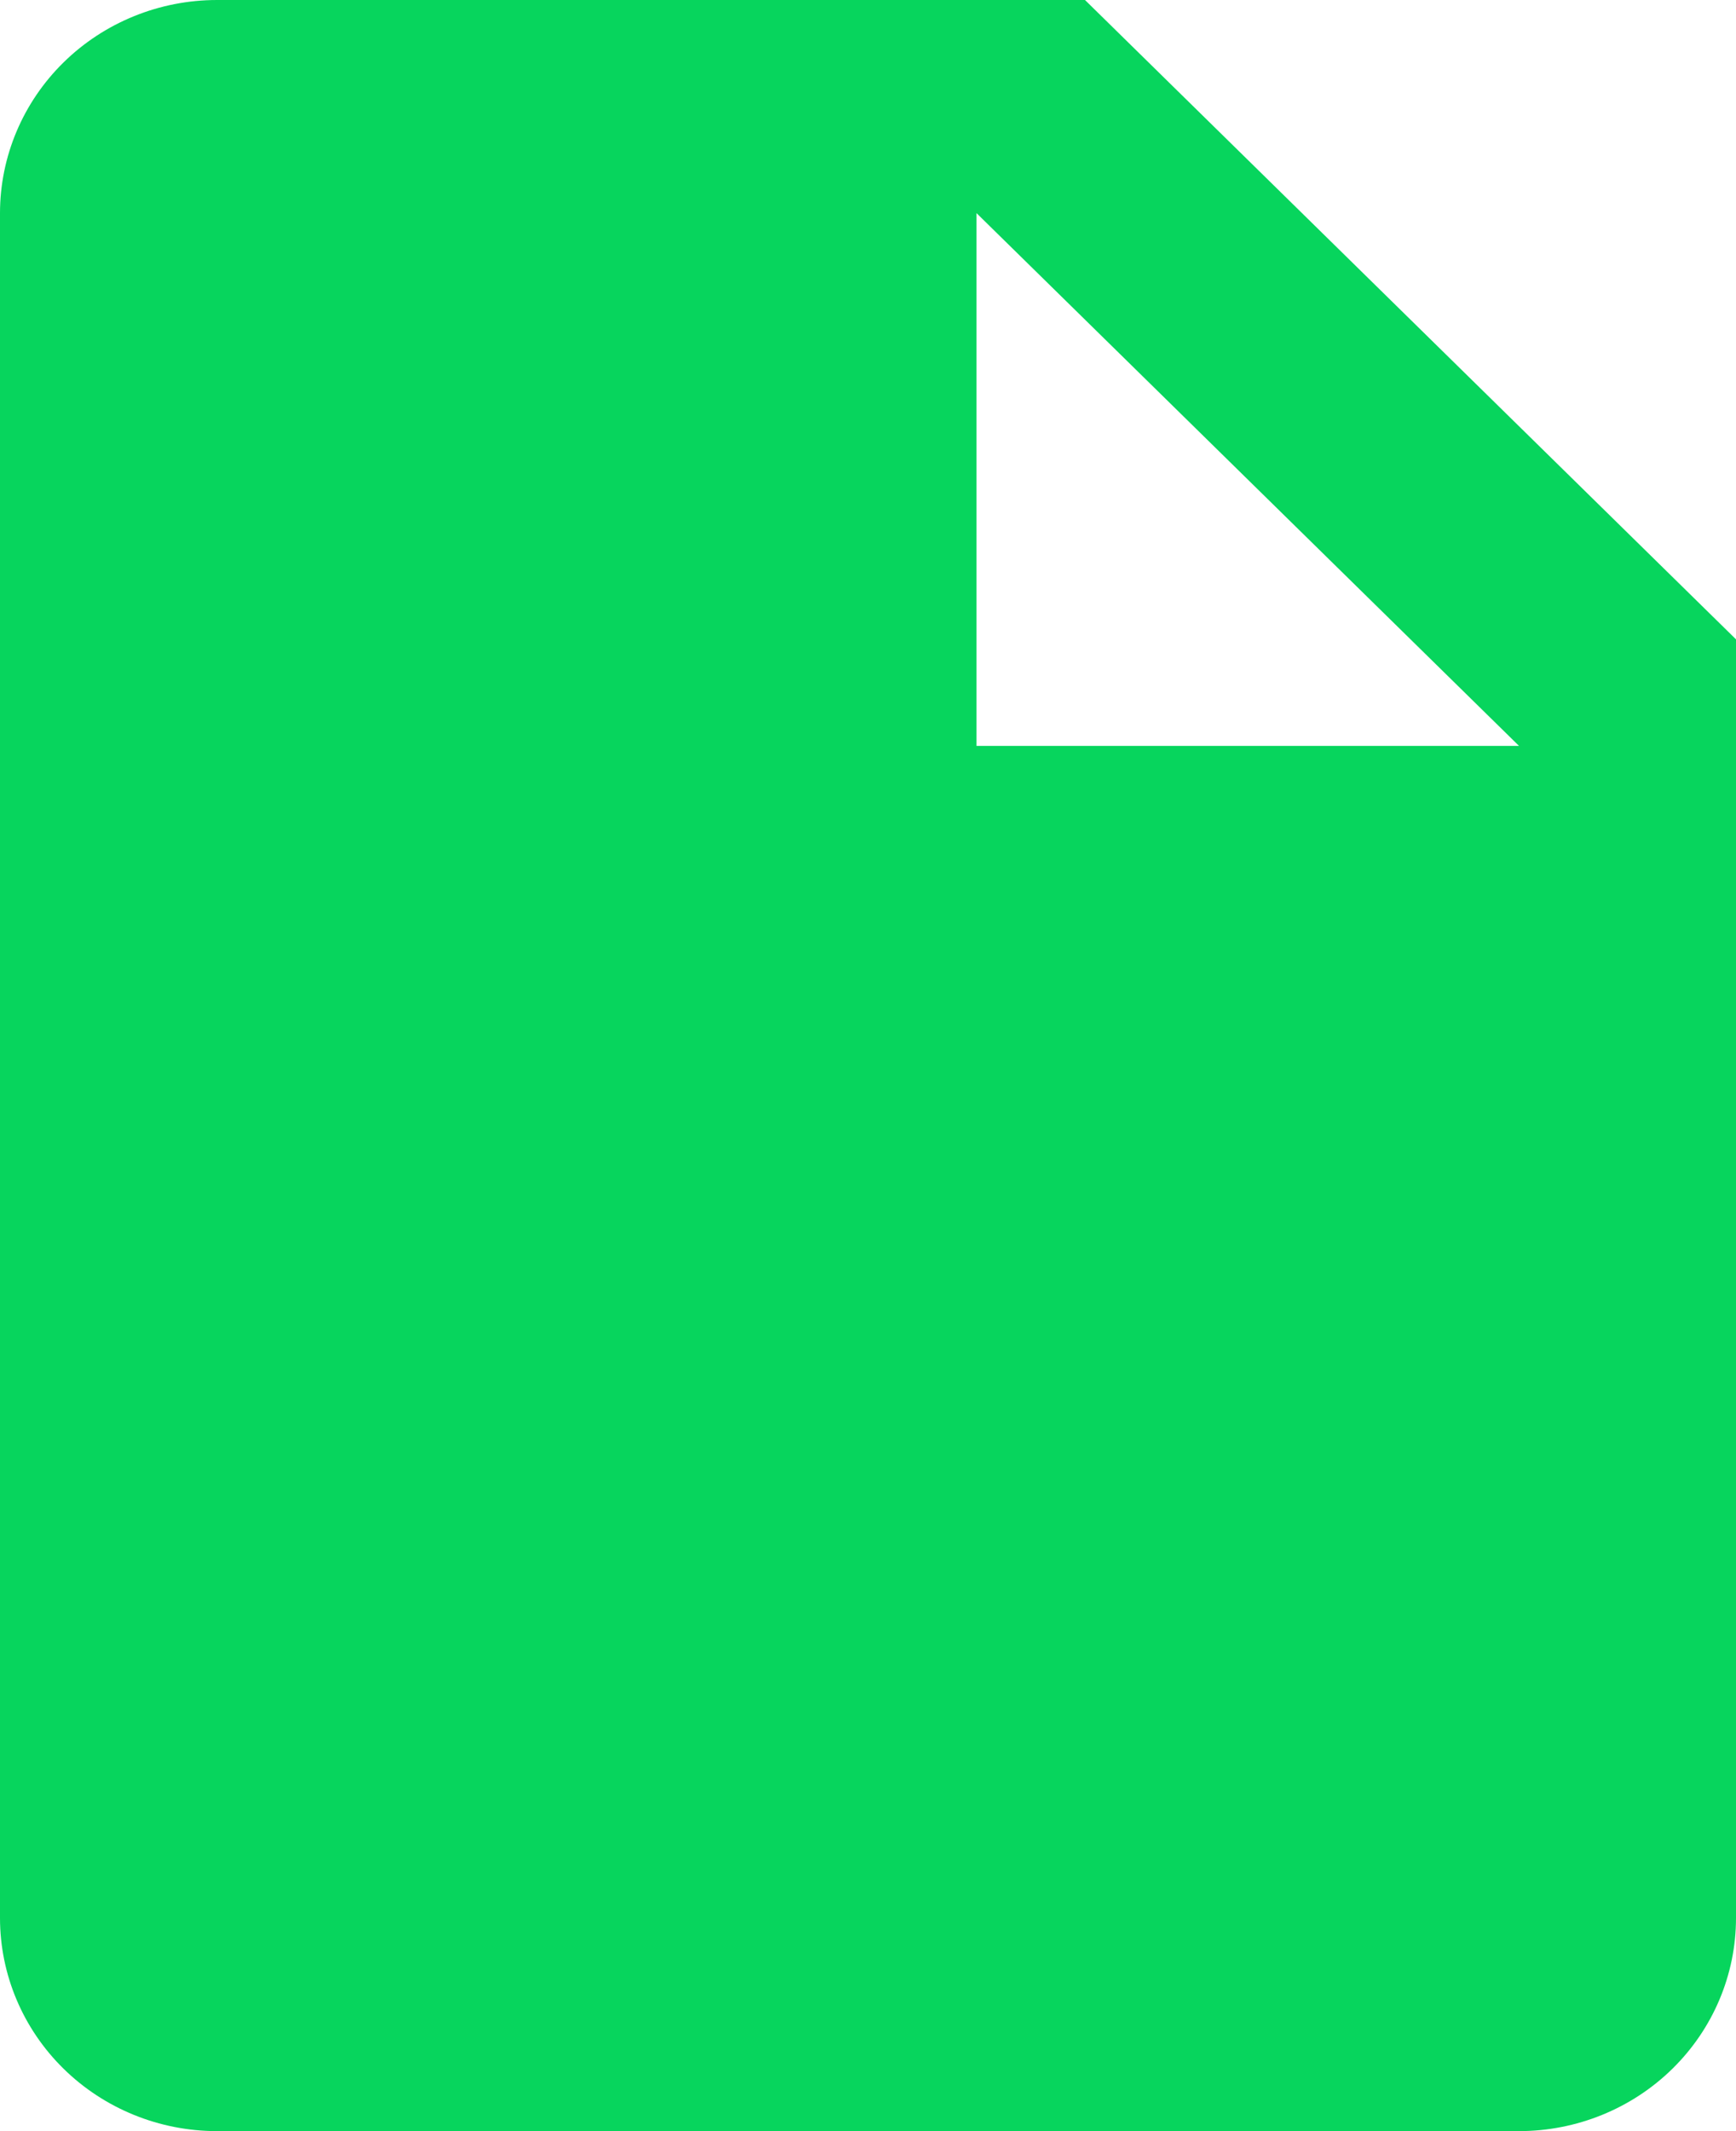
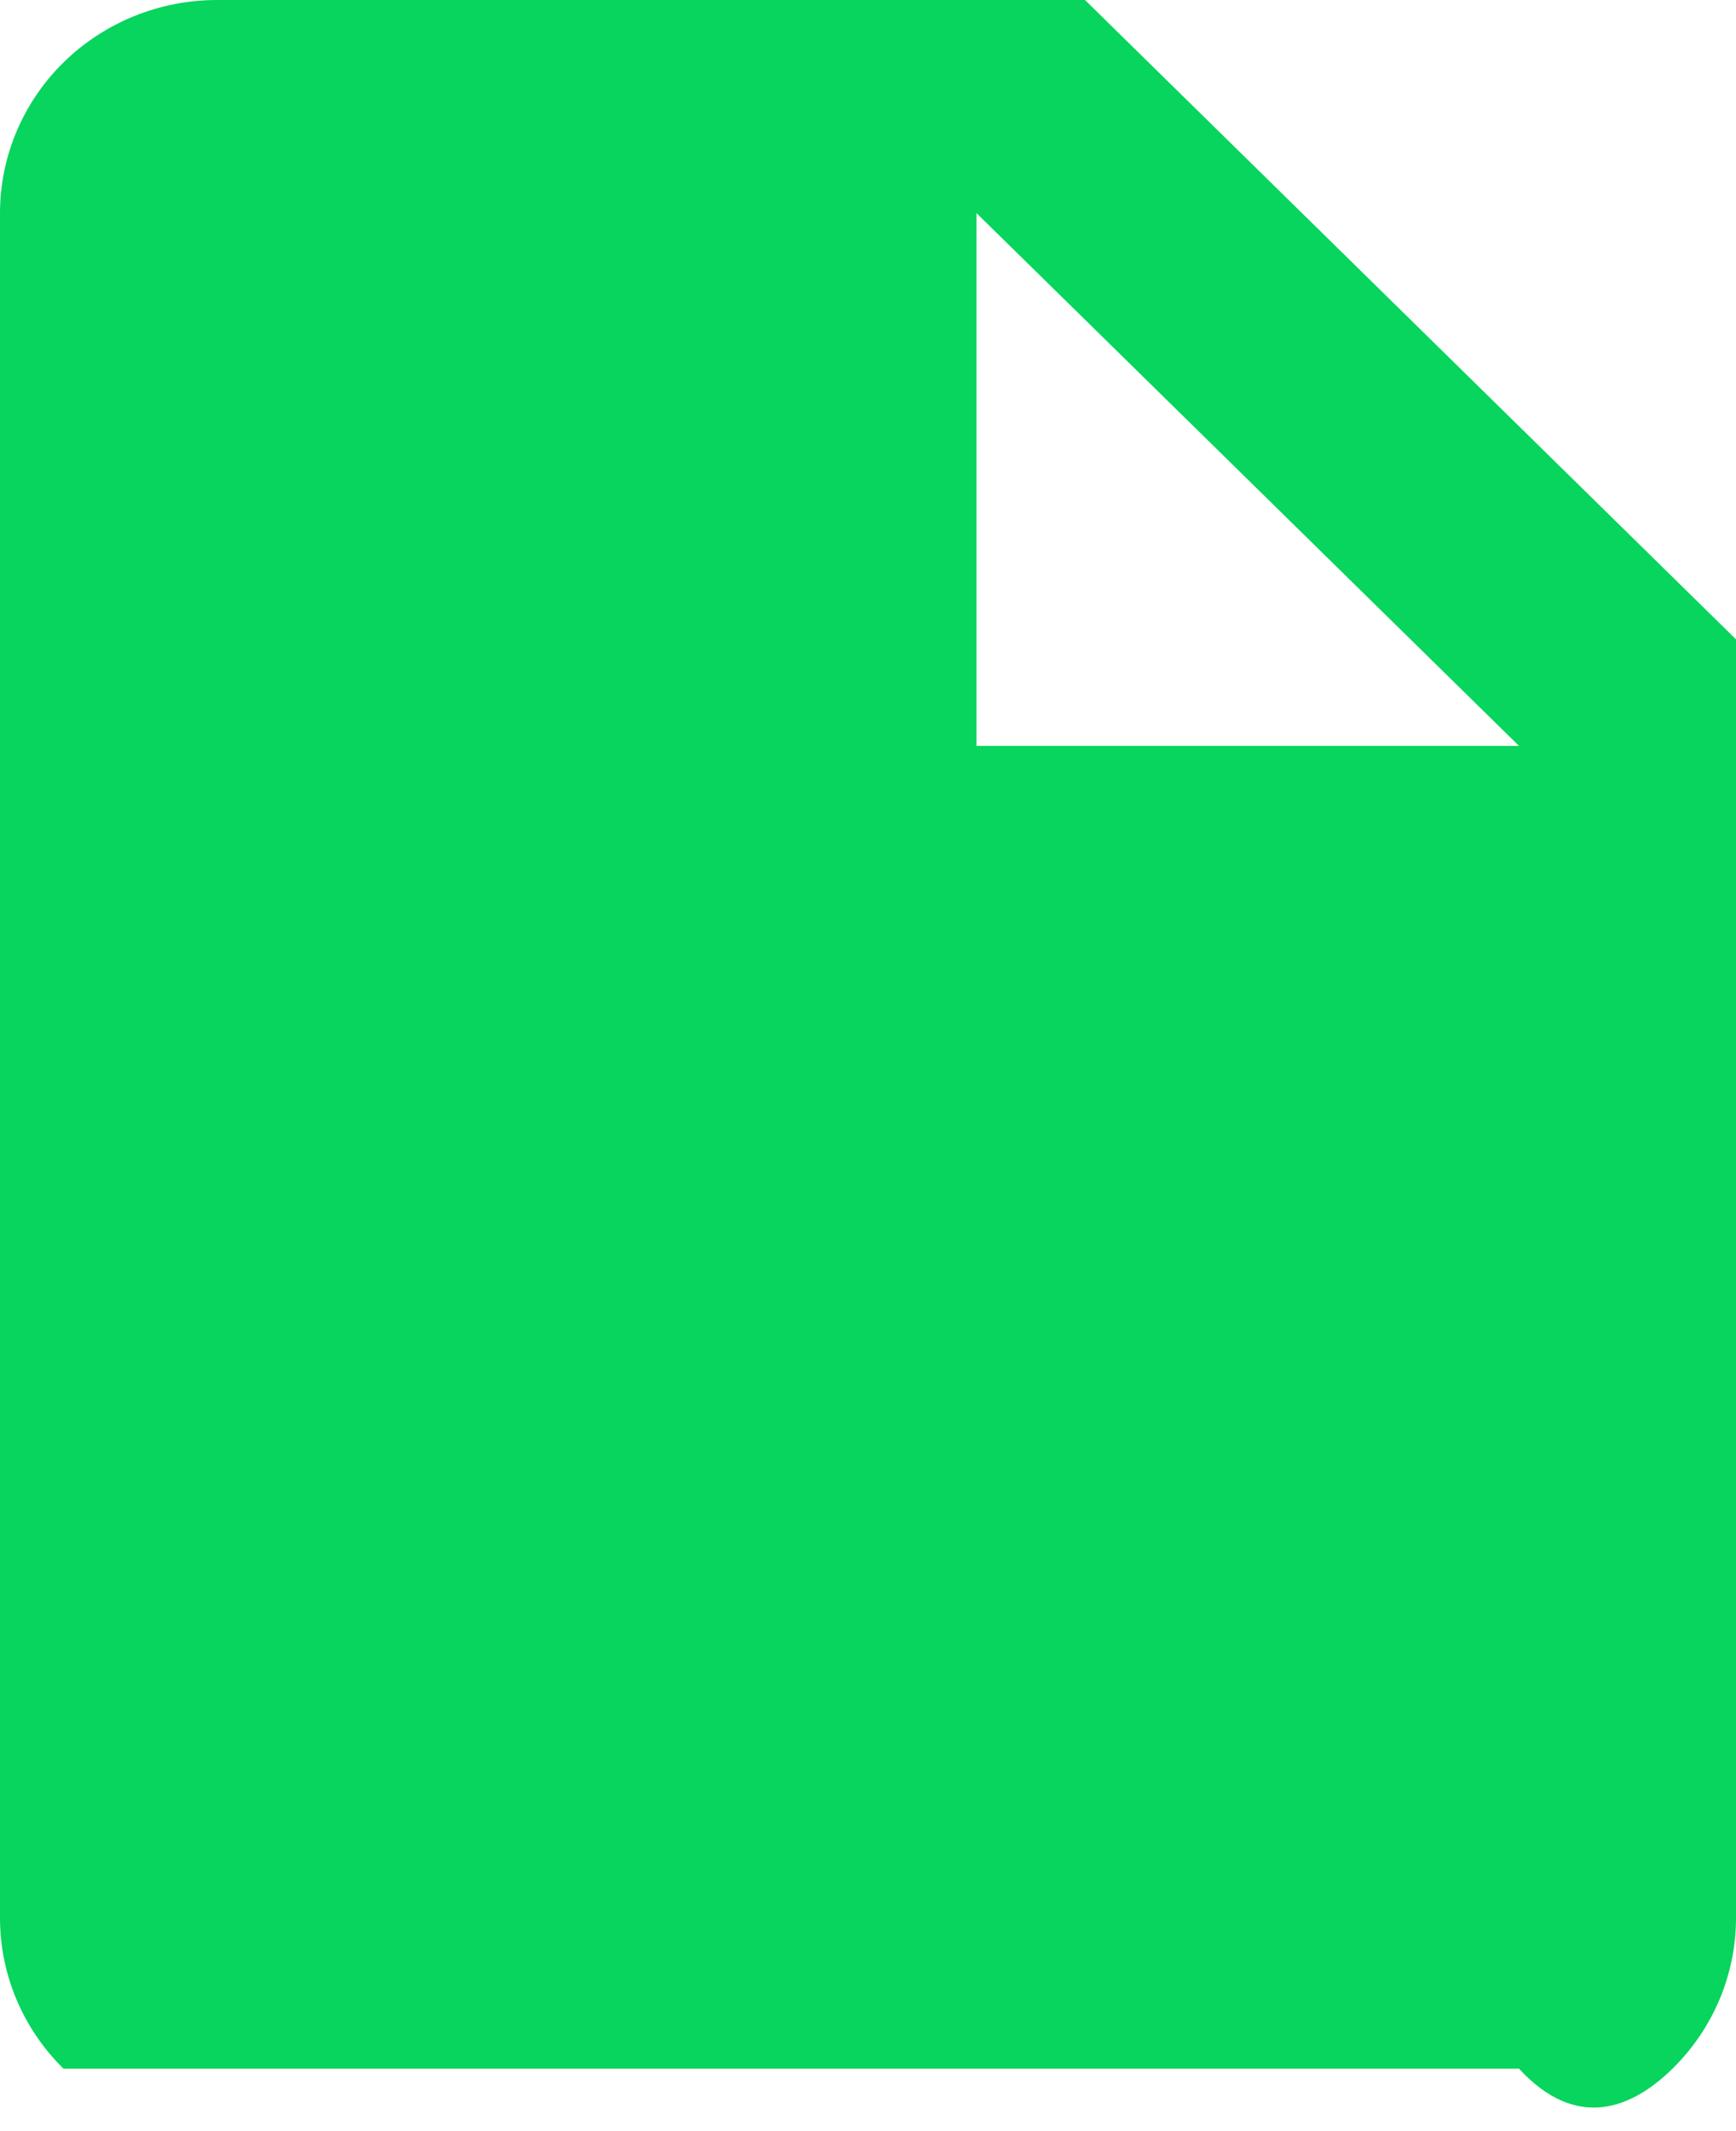
<svg xmlns="http://www.w3.org/2000/svg" width="22" height="27" viewBox="0 0 22 27" fill="none">
-   <path d="M13.75 0H2.75C2.021 0 1.321 0.284 0.805 0.791C0.29 1.297 0 1.984 0 2.7V24.3C0 25.016 0.29 25.703 0.805 26.209C1.321 26.716 2.021 27 2.75 27H19.25C19.979 27 20.679 26.716 21.195 26.209C21.71 25.703 22 25.016 22 24.3V8.1L13.75 0ZM12.375 9.45V2.7L19.25 9.45H12.375Z" fill="#07D55D" />
+   <path d="M13.75 0H2.75C2.021 0 1.321 0.284 0.805 0.791C0.29 1.297 0 1.984 0 2.7V24.3C0 25.016 0.29 25.703 0.805 26.209H19.25C19.979 27 20.679 26.716 21.195 26.209C21.71 25.703 22 25.016 22 24.3V8.1L13.75 0ZM12.375 9.45V2.7L19.25 9.45H12.375Z" fill="#07D55D" />
</svg>